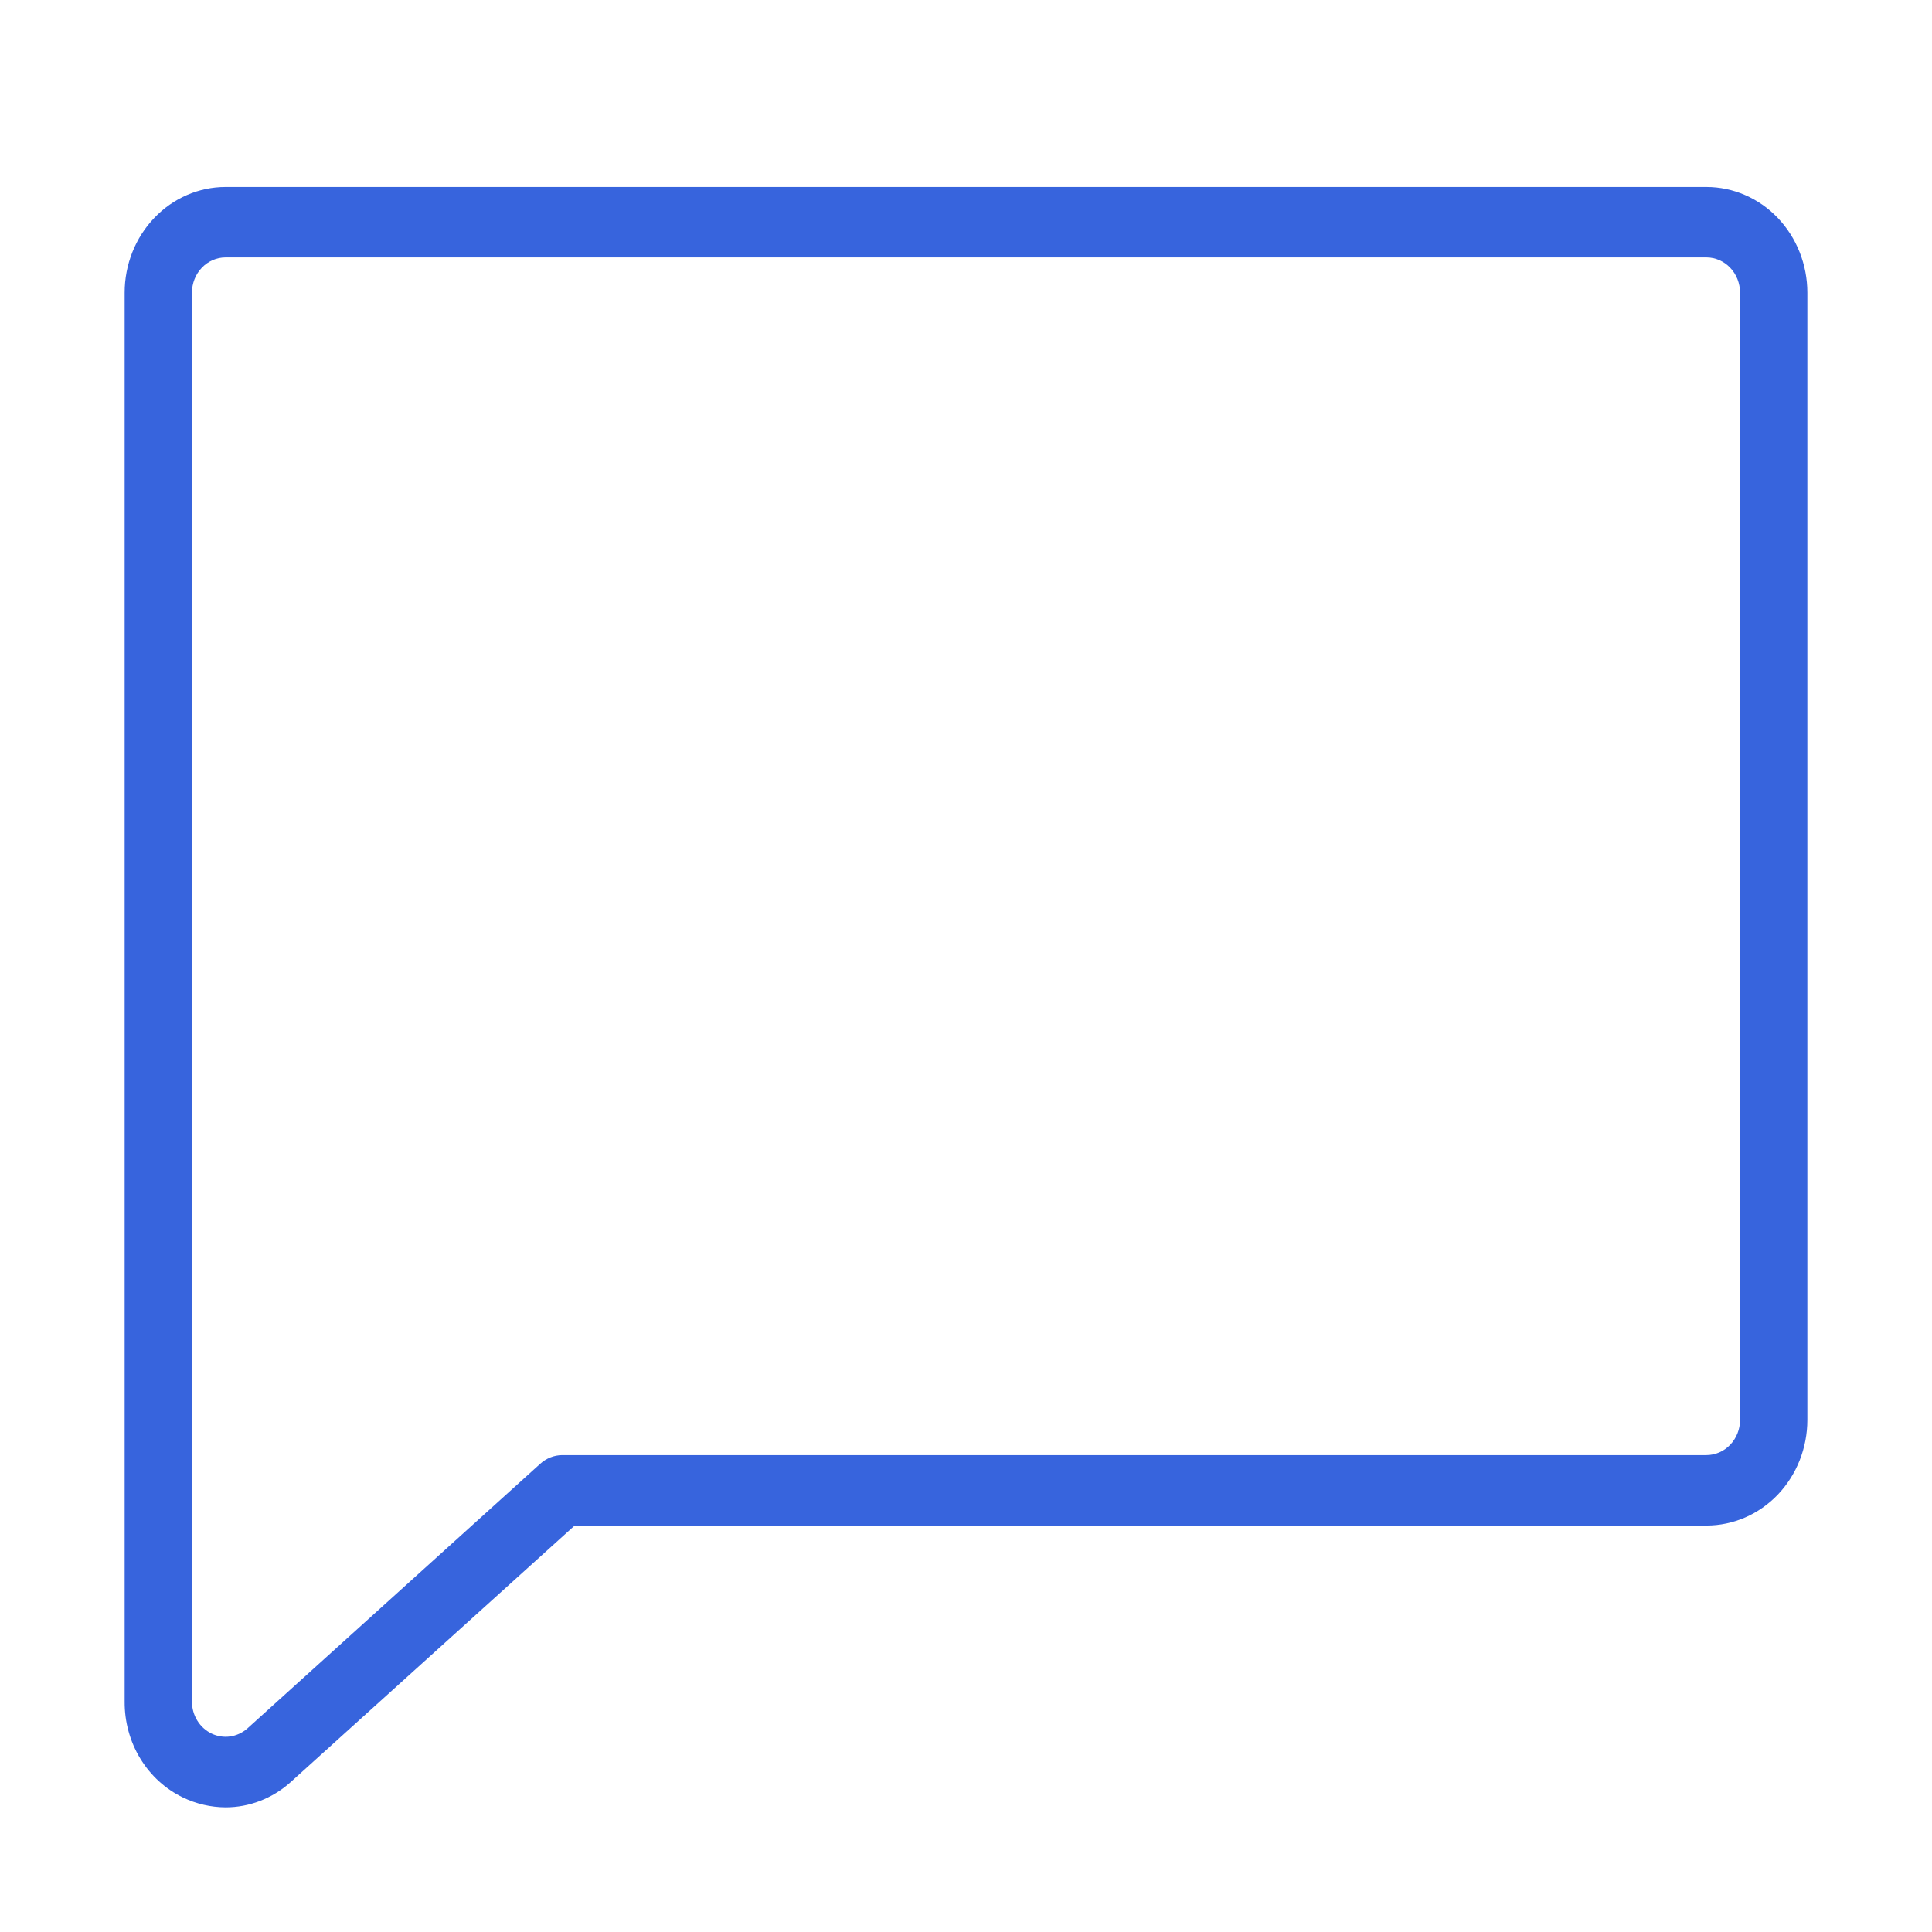
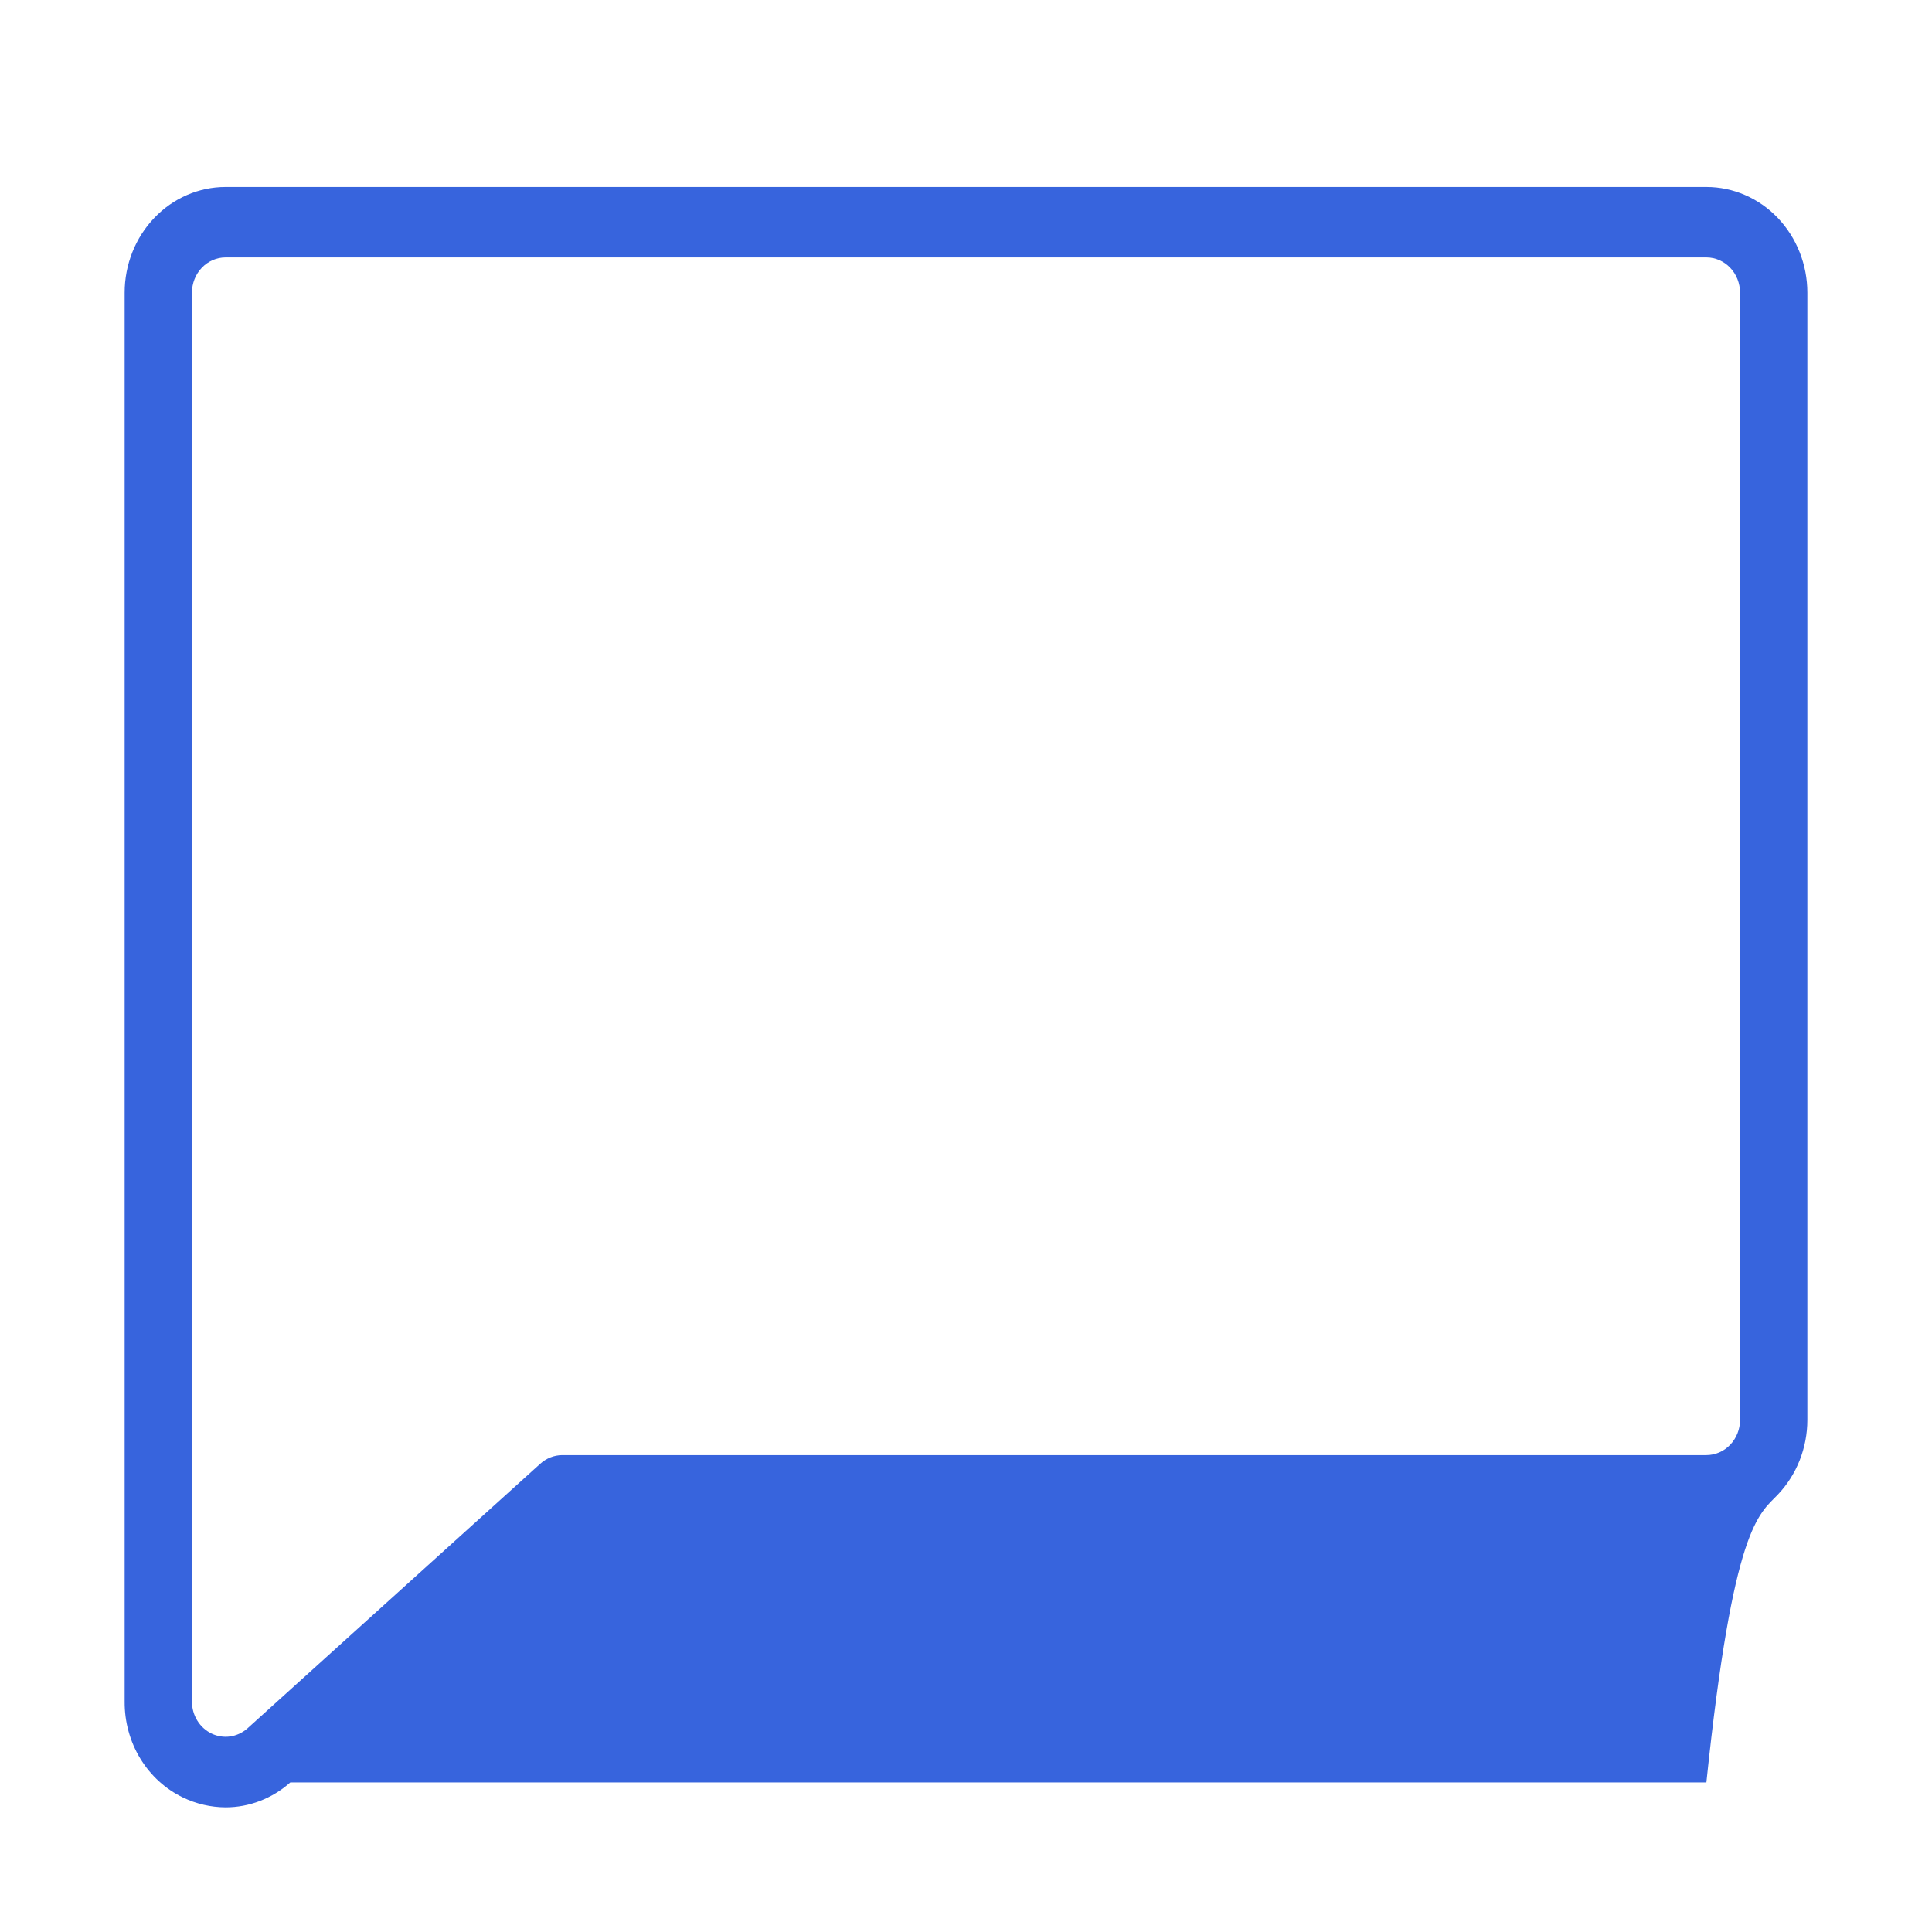
<svg xmlns="http://www.w3.org/2000/svg" width="31" height="31" viewBox="0 0 31 31" fill="none">
-   <path d="M27.38 3H3.62C3.19 3 2.778 3.179 2.475 3.497C2.171 3.815 2 4.246 2 4.696V27.304C1.998 27.628 2.085 27.945 2.251 28.217C2.417 28.49 2.655 28.707 2.936 28.842C3.15 28.945 3.384 28.999 3.62 29C4 29 4.368 28.858 4.658 28.6L9.221 24.478H27.38C27.81 24.478 28.222 24.3 28.526 23.982C28.829 23.664 29 23.232 29 22.783V4.696C29 4.246 28.829 3.815 28.526 3.497C28.222 3.179 27.81 3 27.38 3ZM27.92 22.783C27.92 22.933 27.863 23.076 27.762 23.182C27.661 23.288 27.523 23.348 27.38 23.348H9.02C8.89 23.349 8.764 23.399 8.666 23.489L3.966 27.737C3.887 27.805 3.791 27.849 3.69 27.863C3.588 27.877 3.485 27.86 3.392 27.815C3.299 27.769 3.22 27.697 3.165 27.607C3.11 27.517 3.08 27.412 3.08 27.304V4.696C3.08 4.546 3.137 4.402 3.238 4.296C3.339 4.19 3.477 4.13 3.62 4.13H27.38C27.523 4.13 27.661 4.19 27.762 4.296C27.863 4.402 27.92 4.546 27.92 4.696V22.783Z" fill="#3764DD" />
+   <path d="M27.38 3H3.62C3.19 3 2.778 3.179 2.475 3.497C2.171 3.815 2 4.246 2 4.696V27.304C1.998 27.628 2.085 27.945 2.251 28.217C2.417 28.49 2.655 28.707 2.936 28.842C3.15 28.945 3.384 28.999 3.62 29C4 29 4.368 28.858 4.658 28.6H27.38C27.81 24.478 28.222 24.3 28.526 23.982C28.829 23.664 29 23.232 29 22.783V4.696C29 4.246 28.829 3.815 28.526 3.497C28.222 3.179 27.81 3 27.38 3ZM27.92 22.783C27.92 22.933 27.863 23.076 27.762 23.182C27.661 23.288 27.523 23.348 27.38 23.348H9.02C8.89 23.349 8.764 23.399 8.666 23.489L3.966 27.737C3.887 27.805 3.791 27.849 3.69 27.863C3.588 27.877 3.485 27.86 3.392 27.815C3.299 27.769 3.22 27.697 3.165 27.607C3.11 27.517 3.08 27.412 3.08 27.304V4.696C3.08 4.546 3.137 4.402 3.238 4.296C3.339 4.19 3.477 4.13 3.62 4.13H27.38C27.523 4.13 27.661 4.19 27.762 4.296C27.863 4.402 27.92 4.546 27.92 4.696V22.783Z" fill="#3764DD" />
</svg>